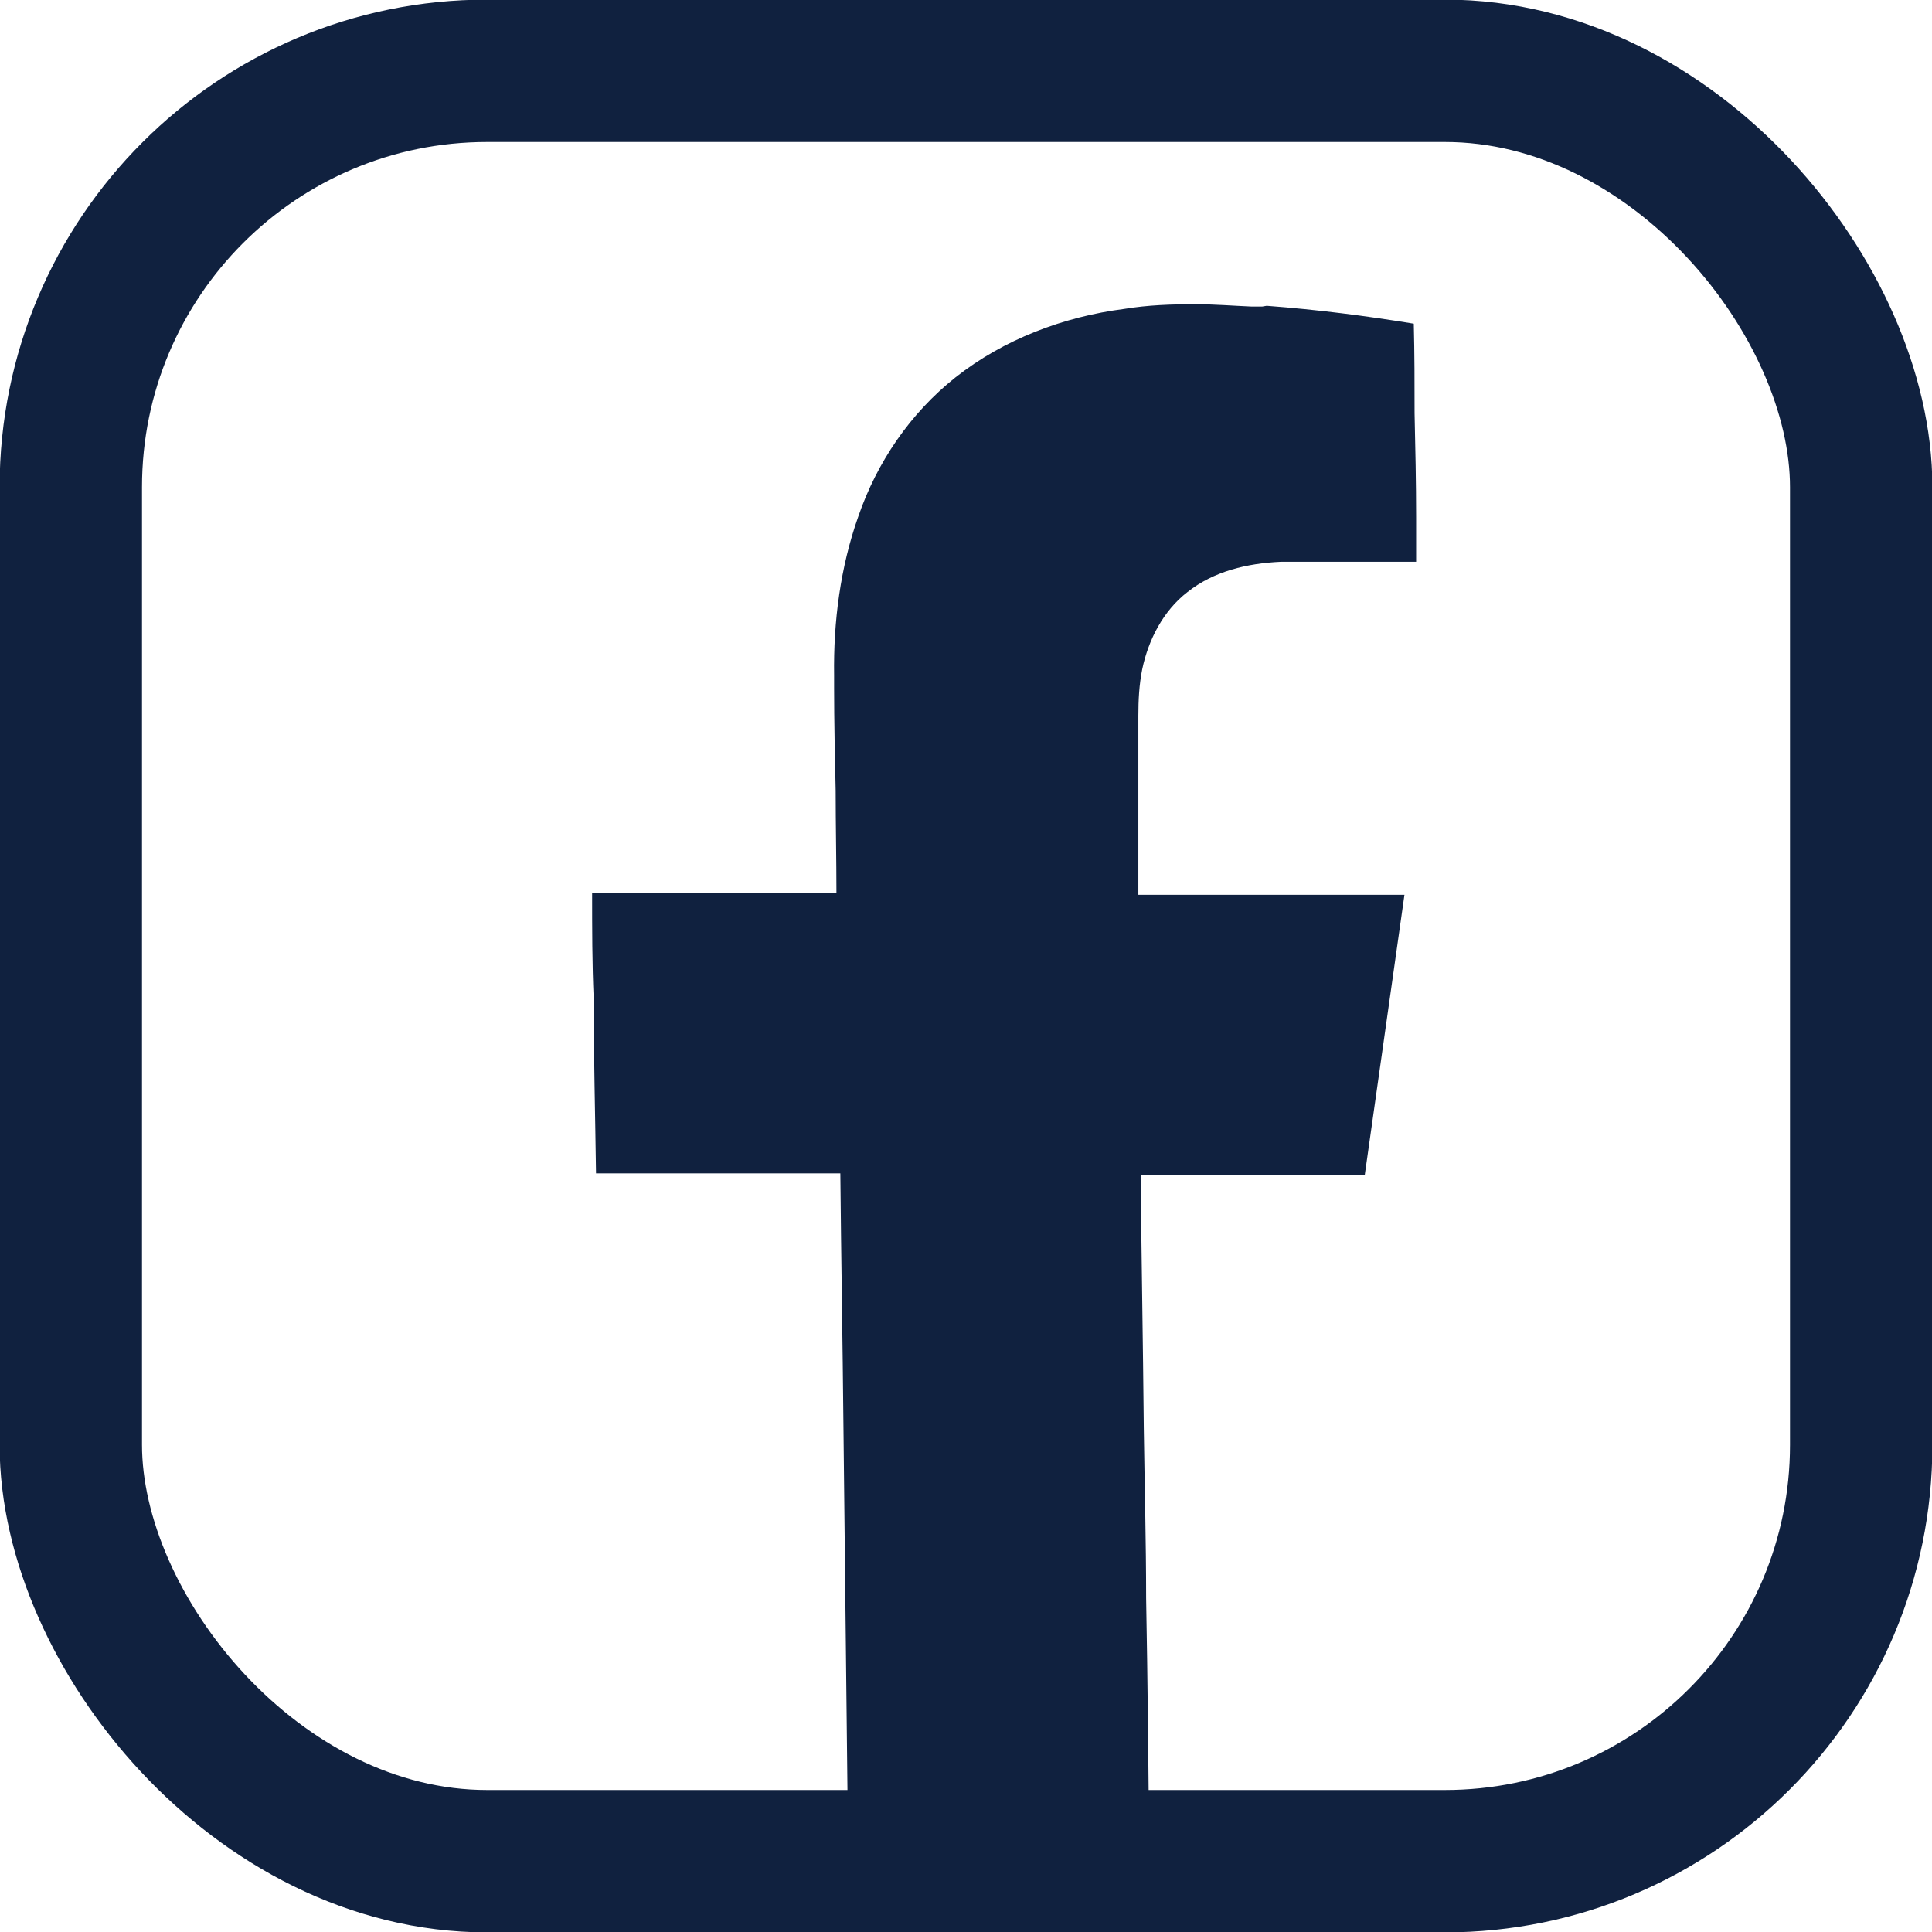
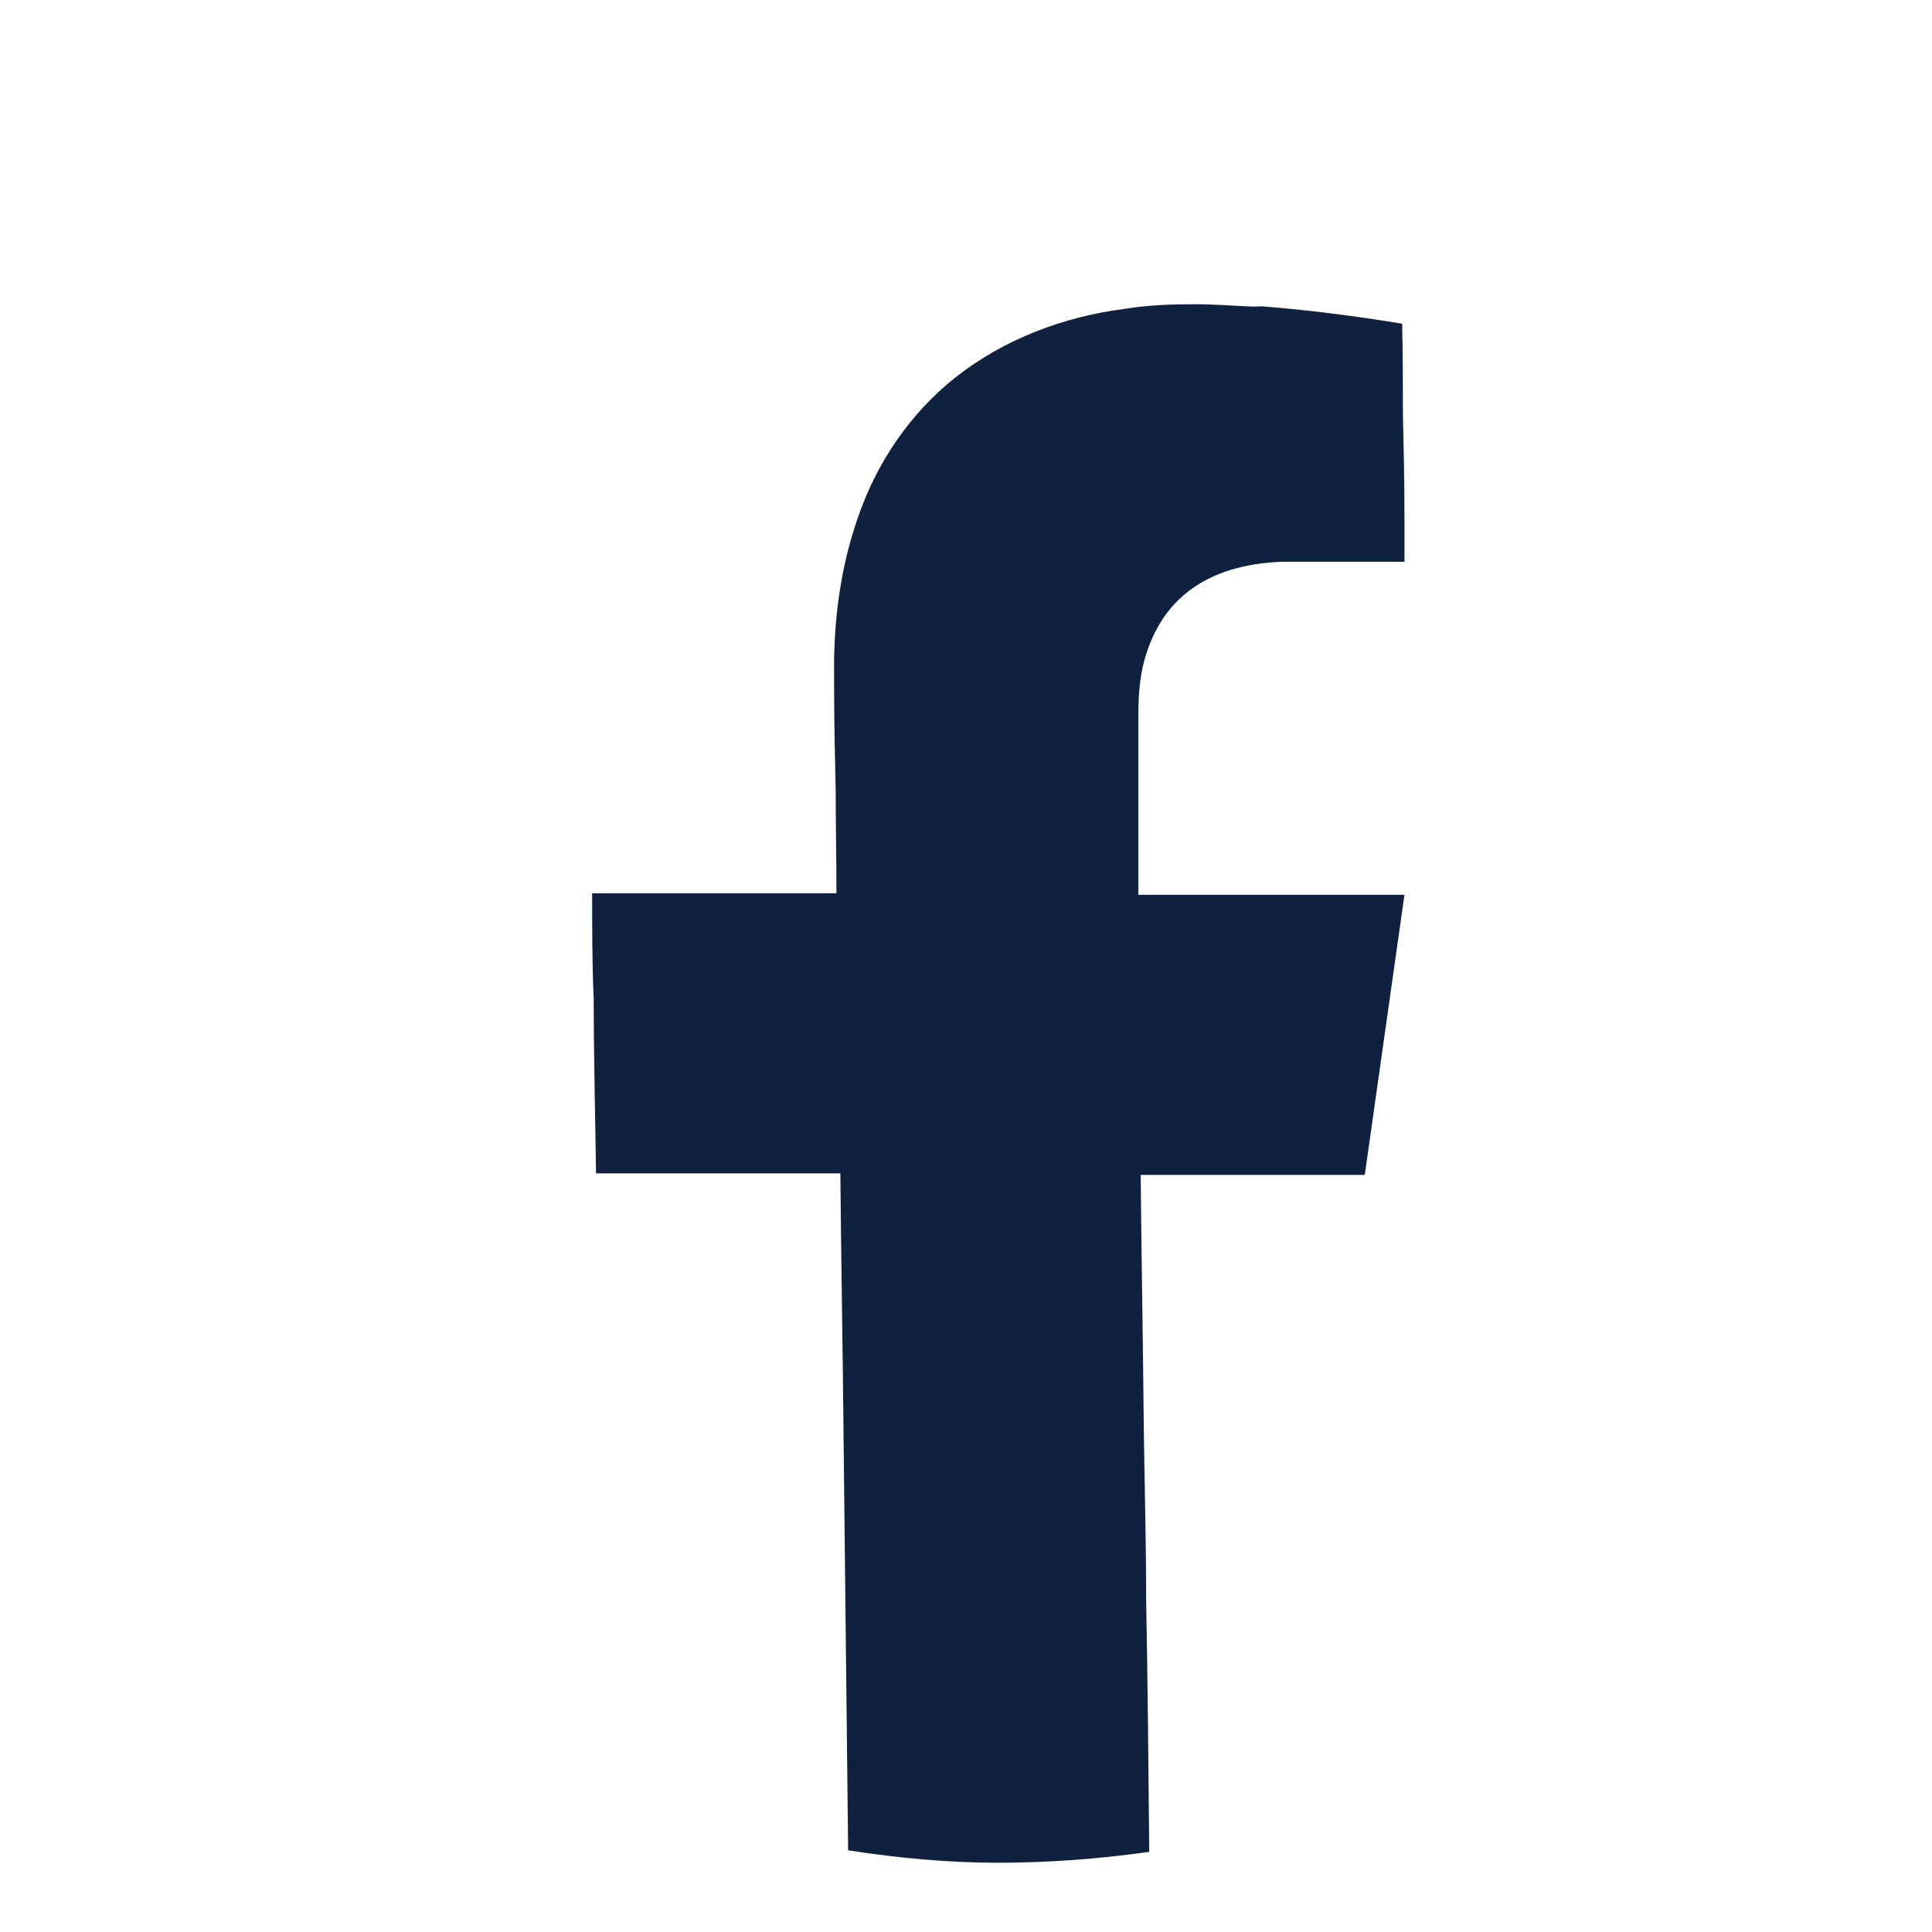
<svg xmlns="http://www.w3.org/2000/svg" id="_圖層_2" viewBox="0 0 24.83 24.83">
  <defs>
    <style>.cls-1{fill:#10213f;}.cls-2{fill:none;stroke:#10213f;stroke-miterlimit:10;stroke-width:1.83px;}</style>
  </defs>
  <g id="_圖層_1-2">
-     <rect class="cls-2" x=".91" y=".91" width="23.01" height="23.01" rx="5.35" ry="5.35" />
-     <path class="cls-1" d="m16.22,3.94s-.07,0-.13,0c-.24-.01-.48-.03-.73-.03-.3,0-.61.01-.91.06-.78.1-1.55.39-2.17.88-.58.46-1.01,1.09-1.25,1.79-.23.65-.32,1.35-.31,2.04,0,.05,0,.1,0,.16,0,.44.01.88.02,1.32,0,.44.01.88.01,1.32-.52,0-1.05,0-1.57,0-.52,0-1.05,0-1.57,0,0,.45,0,.9.02,1.35,0,.75.02,1.5.03,2.25.29,0,.59,0,.88,0,.29,0,.58,0,.89,0,.23,0,.46,0,.68,0,.23,0,.46,0,.69,0,.01,1.09.03,2.18.04,3.26.02,1.81.04,3.63.06,5.44.64.1,1.29.16,1.93.16.65,0,1.3-.05,1.94-.14-.01-1.09-.02-2.18-.04-3.26,0-.73-.02-1.45-.03-2.18-.01-1.09-.03-2.18-.04-3.26.27,0,.53,0,.8,0,.25,0,.5,0,.78,0,.21,0,.42,0,.63,0,.22,0,.44,0,.67,0,.17-1.2.34-2.4.51-3.6-.35,0-.7,0-1.04,0-.34,0-.69,0-1.05,0-.22,0-.44,0-.65,0-.23,0-.46,0-.68,0,0-.28,0-.55,0-.83,0-.28,0-.55,0-.83,0-.18,0-.37,0-.55,0-.03,0-.06,0-.09,0-.2.01-.4.05-.6.08-.38.27-.75.58-.99.34-.27.77-.37,1.2-.39.05,0,.1,0,.15,0,.19,0,.39,0,.6,0,.06,0,.11,0,.17,0,.06,0,.12,0,.18,0,.06,0,.12,0,.18,0,.05,0,.1,0,.17,0,.05,0,.09,0,.14,0h.15c0-.19,0-.38,0-.57,0-.45-.01-.89-.02-1.34,0-.38,0-.76-.01-1.15-.61-.1-1.23-.18-1.89-.23Z" />
+     <path class="cls-1" d="m16.22,3.94s-.07,0-.13,0c-.24-.01-.48-.03-.73-.03-.3,0-.61.01-.91.06-.78.1-1.55.39-2.17.88-.58.46-1.01,1.09-1.25,1.79-.23.65-.32,1.35-.31,2.04,0,.05,0,.1,0,.16,0,.44.01.88.02,1.32,0,.44.01.88.01,1.32-.52,0-1.05,0-1.57,0-.52,0-1.05,0-1.57,0,0,.45,0,.9.02,1.35,0,.75.02,1.5.03,2.25.29,0,.59,0,.88,0,.29,0,.58,0,.89,0,.23,0,.46,0,.68,0,.23,0,.46,0,.69,0,.01,1.09.03,2.18.04,3.26.02,1.81.04,3.63.06,5.44.64.1,1.29.16,1.93.16.65,0,1.3-.05,1.94-.14-.01-1.09-.02-2.18-.04-3.26,0-.73-.02-1.45-.03-2.18-.01-1.09-.03-2.18-.04-3.26.27,0,.53,0,.8,0,.25,0,.5,0,.78,0,.21,0,.42,0,.63,0,.22,0,.44,0,.67,0,.17-1.2.34-2.4.51-3.6-.35,0-.7,0-1.04,0-.34,0-.69,0-1.05,0-.22,0-.44,0-.65,0-.23,0-.46,0-.68,0,0-.28,0-.55,0-.83,0-.28,0-.55,0-.83,0-.18,0-.37,0-.55,0-.03,0-.06,0-.09,0-.2.01-.4.05-.6.08-.38.27-.75.58-.99.34-.27.77-.37,1.2-.39.05,0,.1,0,.15,0,.19,0,.39,0,.6,0,.06,0,.11,0,.17,0,.06,0,.12,0,.18,0,.06,0,.12,0,.18,0,.05,0,.1,0,.17,0,.05,0,.09,0,.14,0c0-.19,0-.38,0-.57,0-.45-.01-.89-.02-1.34,0-.38,0-.76-.01-1.15-.61-.1-1.23-.18-1.89-.23Z" />
  </g>
</svg>